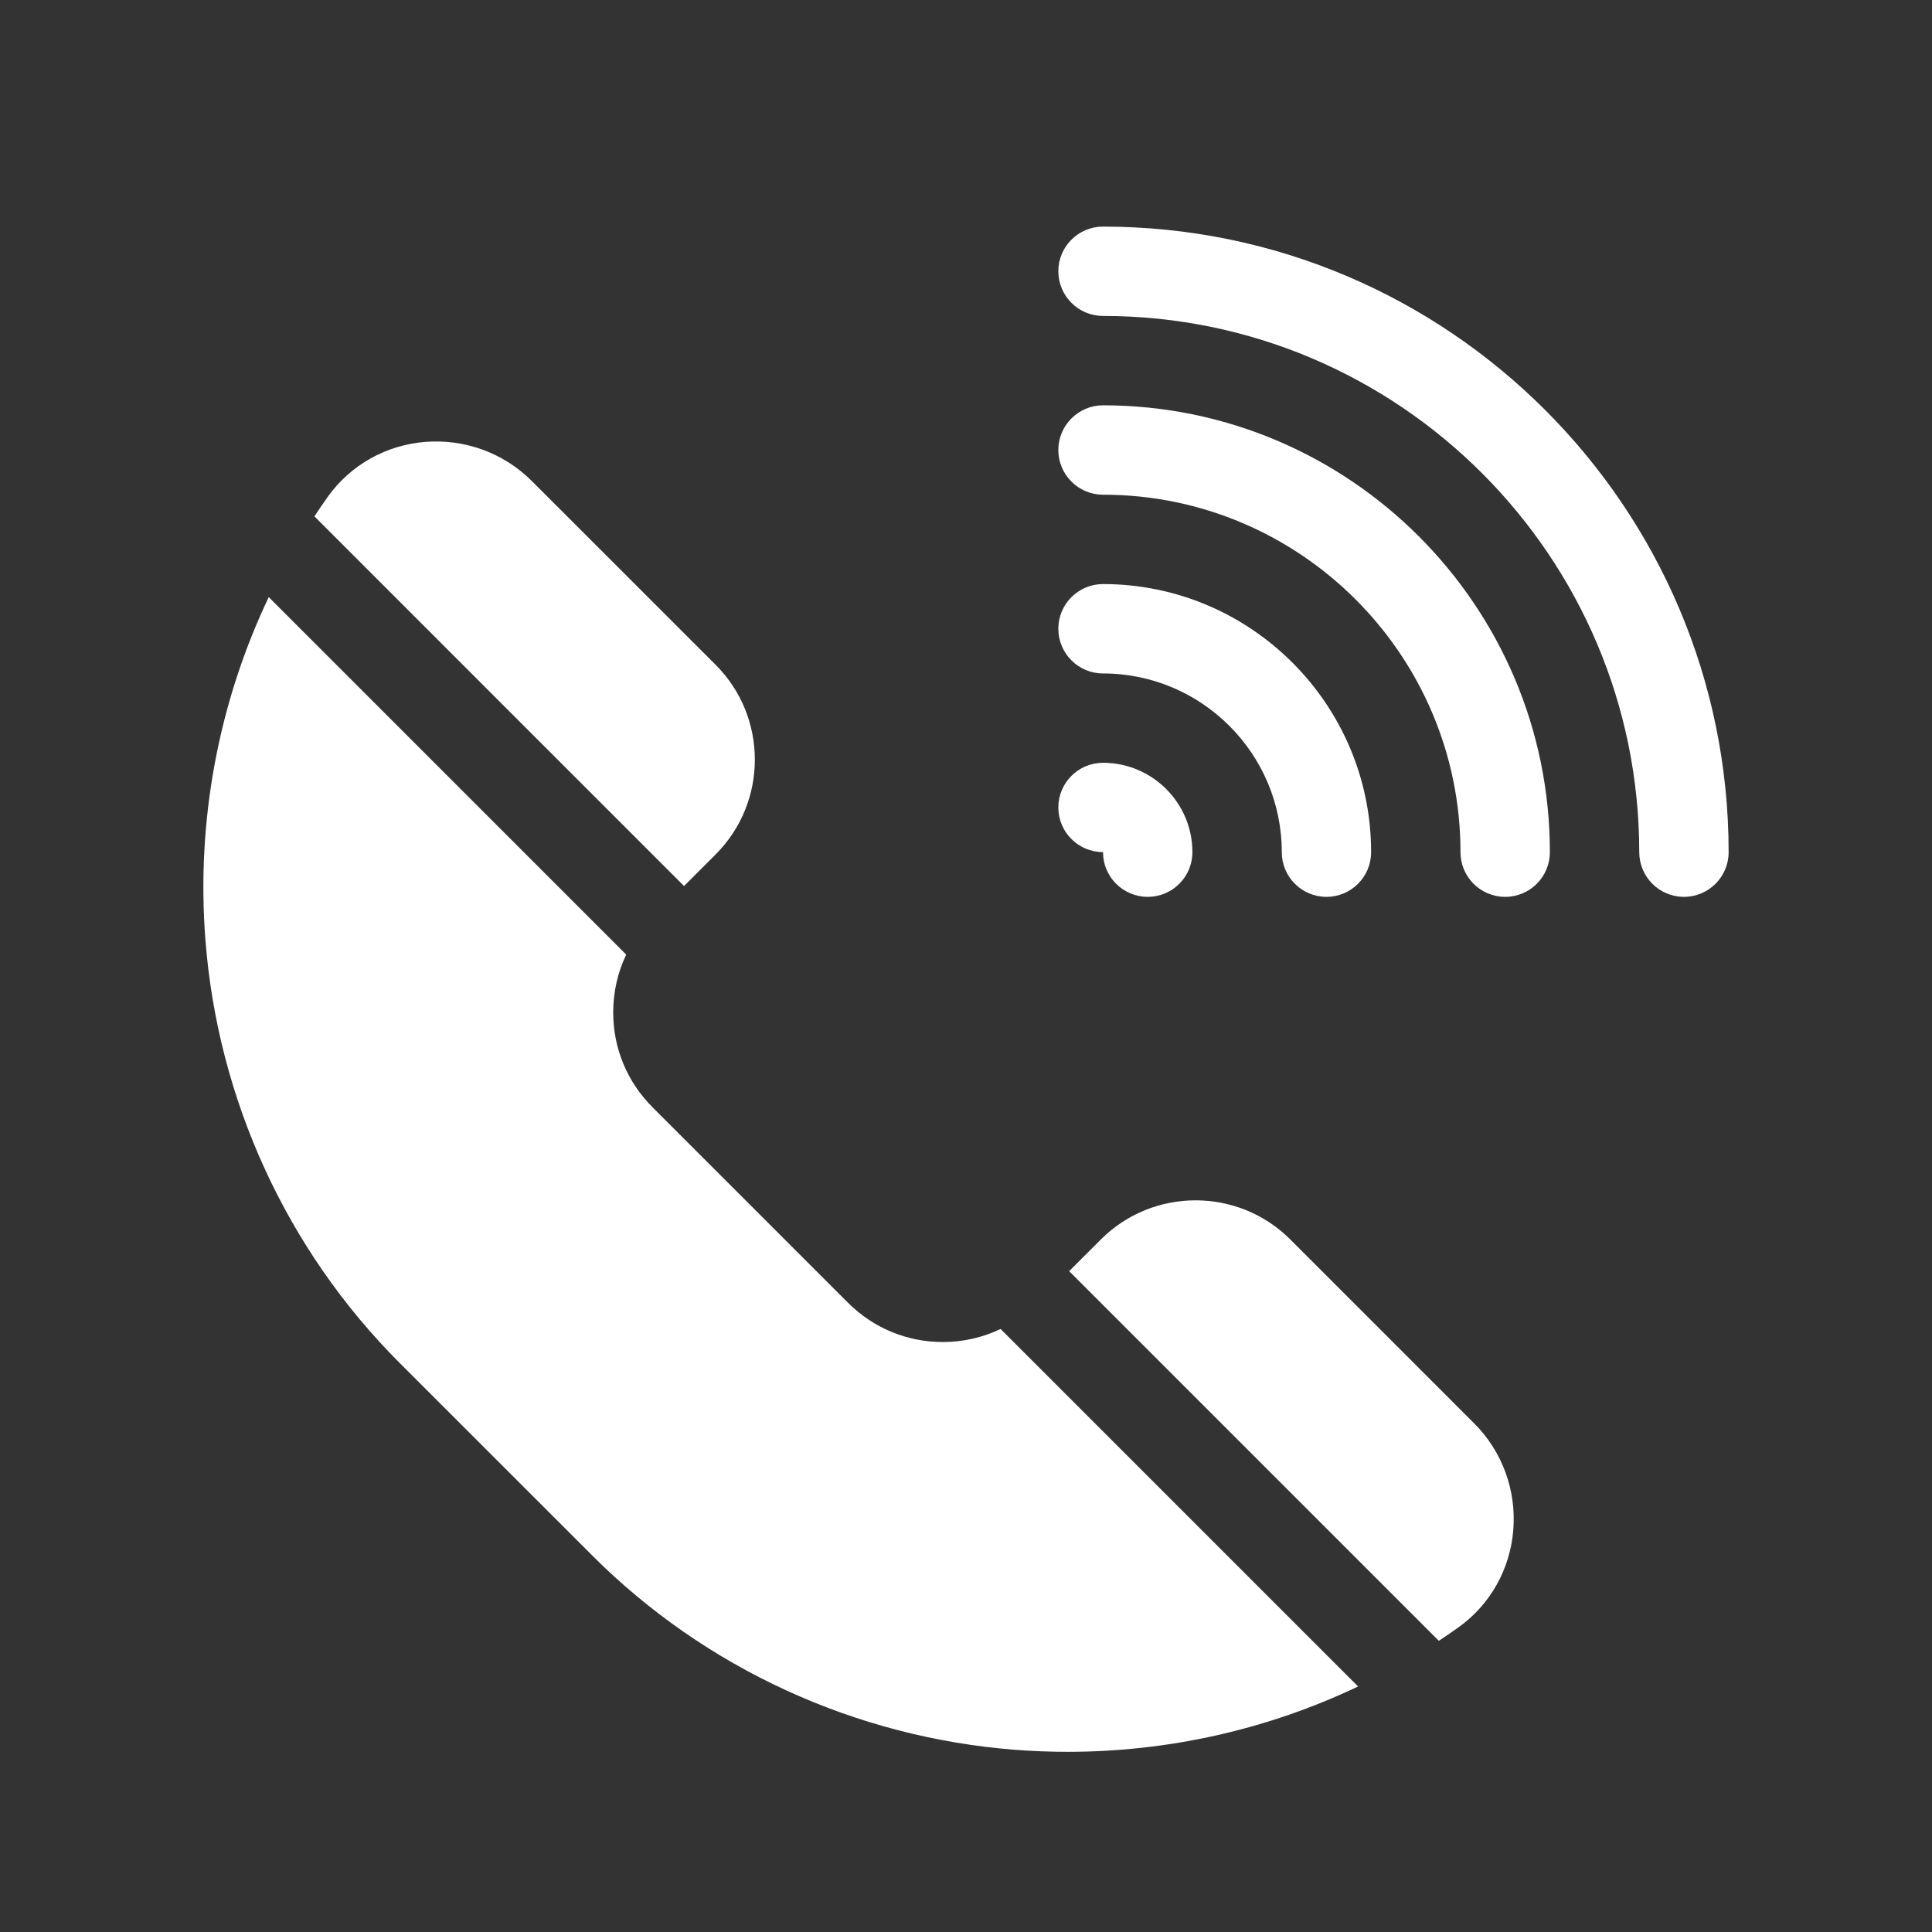
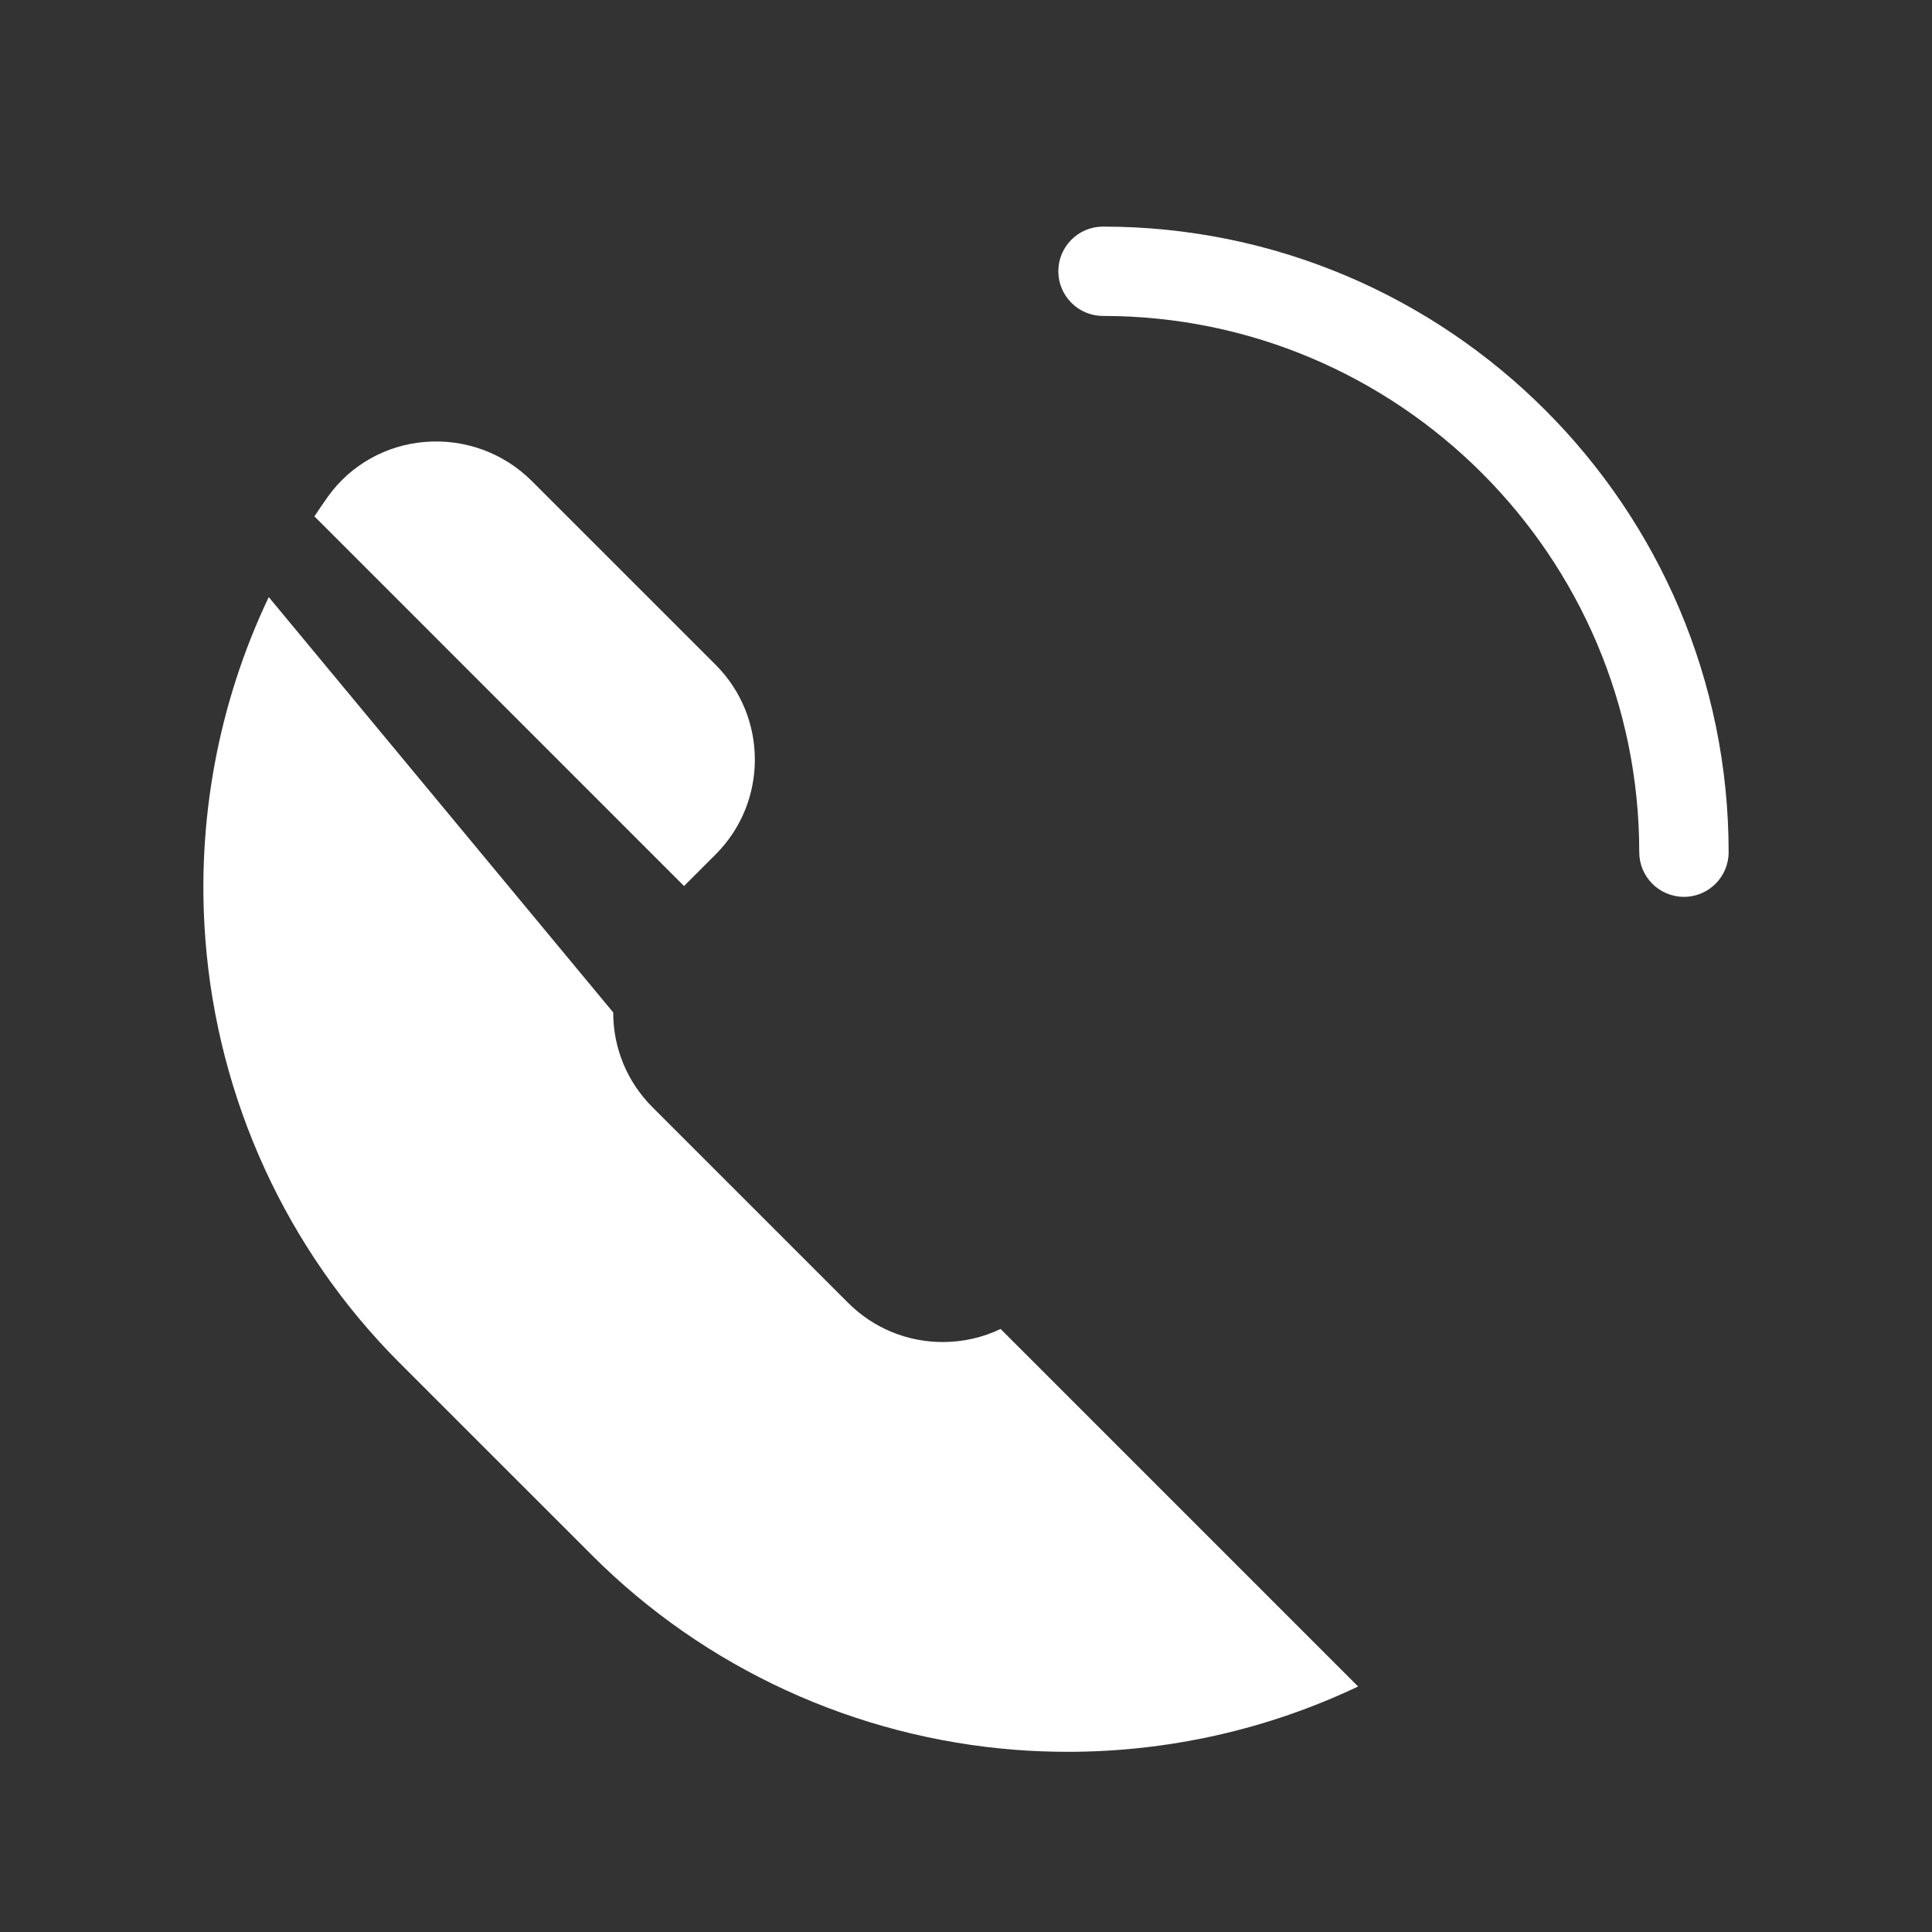
<svg xmlns="http://www.w3.org/2000/svg" width="38" height="38" viewBox="0 0 38 38" fill="none">
  <rect x="0" y="0" width="38" height="38" fill="#333333" stroke="none" />
  <g clip-path="url(#clip0_96_1348)">
    <path d="M14.076 16.805C15.104 15.777 15.104 14.105 14.076 13.076L10.46 9.461C9.907 8.908 9.14 8.628 8.357 8.692C7.589 8.755 6.895 9.147 6.451 9.766C6.359 9.895 6.271 10.025 6.184 10.156L13.454 17.427L14.076 16.805Z" fill="white" />
-     <path d="M28.995 27.996L25.38 24.38C24.352 23.352 22.679 23.352 21.651 24.38L21.029 25.002L28.3 32.273C28.432 32.186 28.562 32.097 28.69 32.005C29.31 31.561 29.701 30.867 29.764 30.099C29.829 29.316 29.549 28.549 28.995 27.996Z" fill="white" />
-     <path d="M18.544 26.396C17.839 26.396 17.177 26.121 16.679 25.623L12.833 21.777C12.335 21.279 12.061 20.617 12.061 19.913C12.061 19.513 12.149 19.126 12.317 18.776L5.286 11.744C4.297 13.821 3.859 16.148 4.04 18.483C4.283 21.63 5.64 24.587 7.861 26.808L11.649 30.595C13.87 32.816 16.826 34.173 19.973 34.417C20.317 34.443 20.66 34.456 21.003 34.456C22.988 34.456 24.941 34.014 26.712 33.171L19.68 26.139C19.33 26.307 18.944 26.396 18.544 26.396Z" fill="white" />
+     <path d="M18.544 26.396C17.839 26.396 17.177 26.121 16.679 25.623L12.833 21.777C12.335 21.279 12.061 20.617 12.061 19.913L5.286 11.744C4.297 13.821 3.859 16.148 4.04 18.483C4.283 21.63 5.64 24.587 7.861 26.808L11.649 30.595C13.87 32.816 16.826 34.173 19.973 34.417C20.317 34.443 20.66 34.456 21.003 34.456C22.988 34.456 24.941 34.014 26.712 33.171L19.68 26.139C19.33 26.307 18.944 26.396 18.544 26.396Z" fill="white" />
    <path d="M21.695 4.457C21.21 4.457 20.816 4.85 20.816 5.335C20.816 5.821 21.21 6.214 21.695 6.214C27.511 6.214 32.242 10.946 32.242 16.761C32.242 17.247 32.636 17.64 33.121 17.64C33.606 17.64 34 17.247 34 16.761C34 9.976 28.48 4.457 21.695 4.457Z" fill="white" />
-     <path d="M21.695 16.76C21.695 16.76 21.695 16.761 21.695 16.761C21.695 17.247 22.089 17.64 22.574 17.64C23.059 17.64 23.453 17.247 23.453 16.761C23.453 15.792 22.664 15.003 21.695 15.003C21.21 15.003 20.816 15.396 20.816 15.882C20.816 16.367 21.21 16.76 21.695 16.76Z" fill="white" />
-     <path d="M21.695 13.246C23.634 13.246 25.211 14.823 25.211 16.761C25.211 17.247 25.604 17.64 26.09 17.64C26.575 17.64 26.968 17.247 26.968 16.761C26.968 13.854 24.603 11.488 21.695 11.488C21.21 11.488 20.816 11.881 20.816 12.367C20.816 12.852 21.21 13.246 21.695 13.246Z" fill="white" />
-     <path d="M21.695 7.972C21.21 7.972 20.816 8.366 20.816 8.851C20.816 9.336 21.21 9.73 21.695 9.73C25.572 9.73 28.726 12.884 28.726 16.761C28.726 17.247 29.12 17.64 29.605 17.64C30.091 17.64 30.484 17.247 30.484 16.761C30.484 11.915 26.541 7.972 21.695 7.972Z" fill="white" />
  </g>
  <defs>
    <clipPath id="clip0_96_1348">
      <rect width="30" height="30" fill="white" transform="translate(4 4.457)" />
    </clipPath>
  </defs>
</svg>